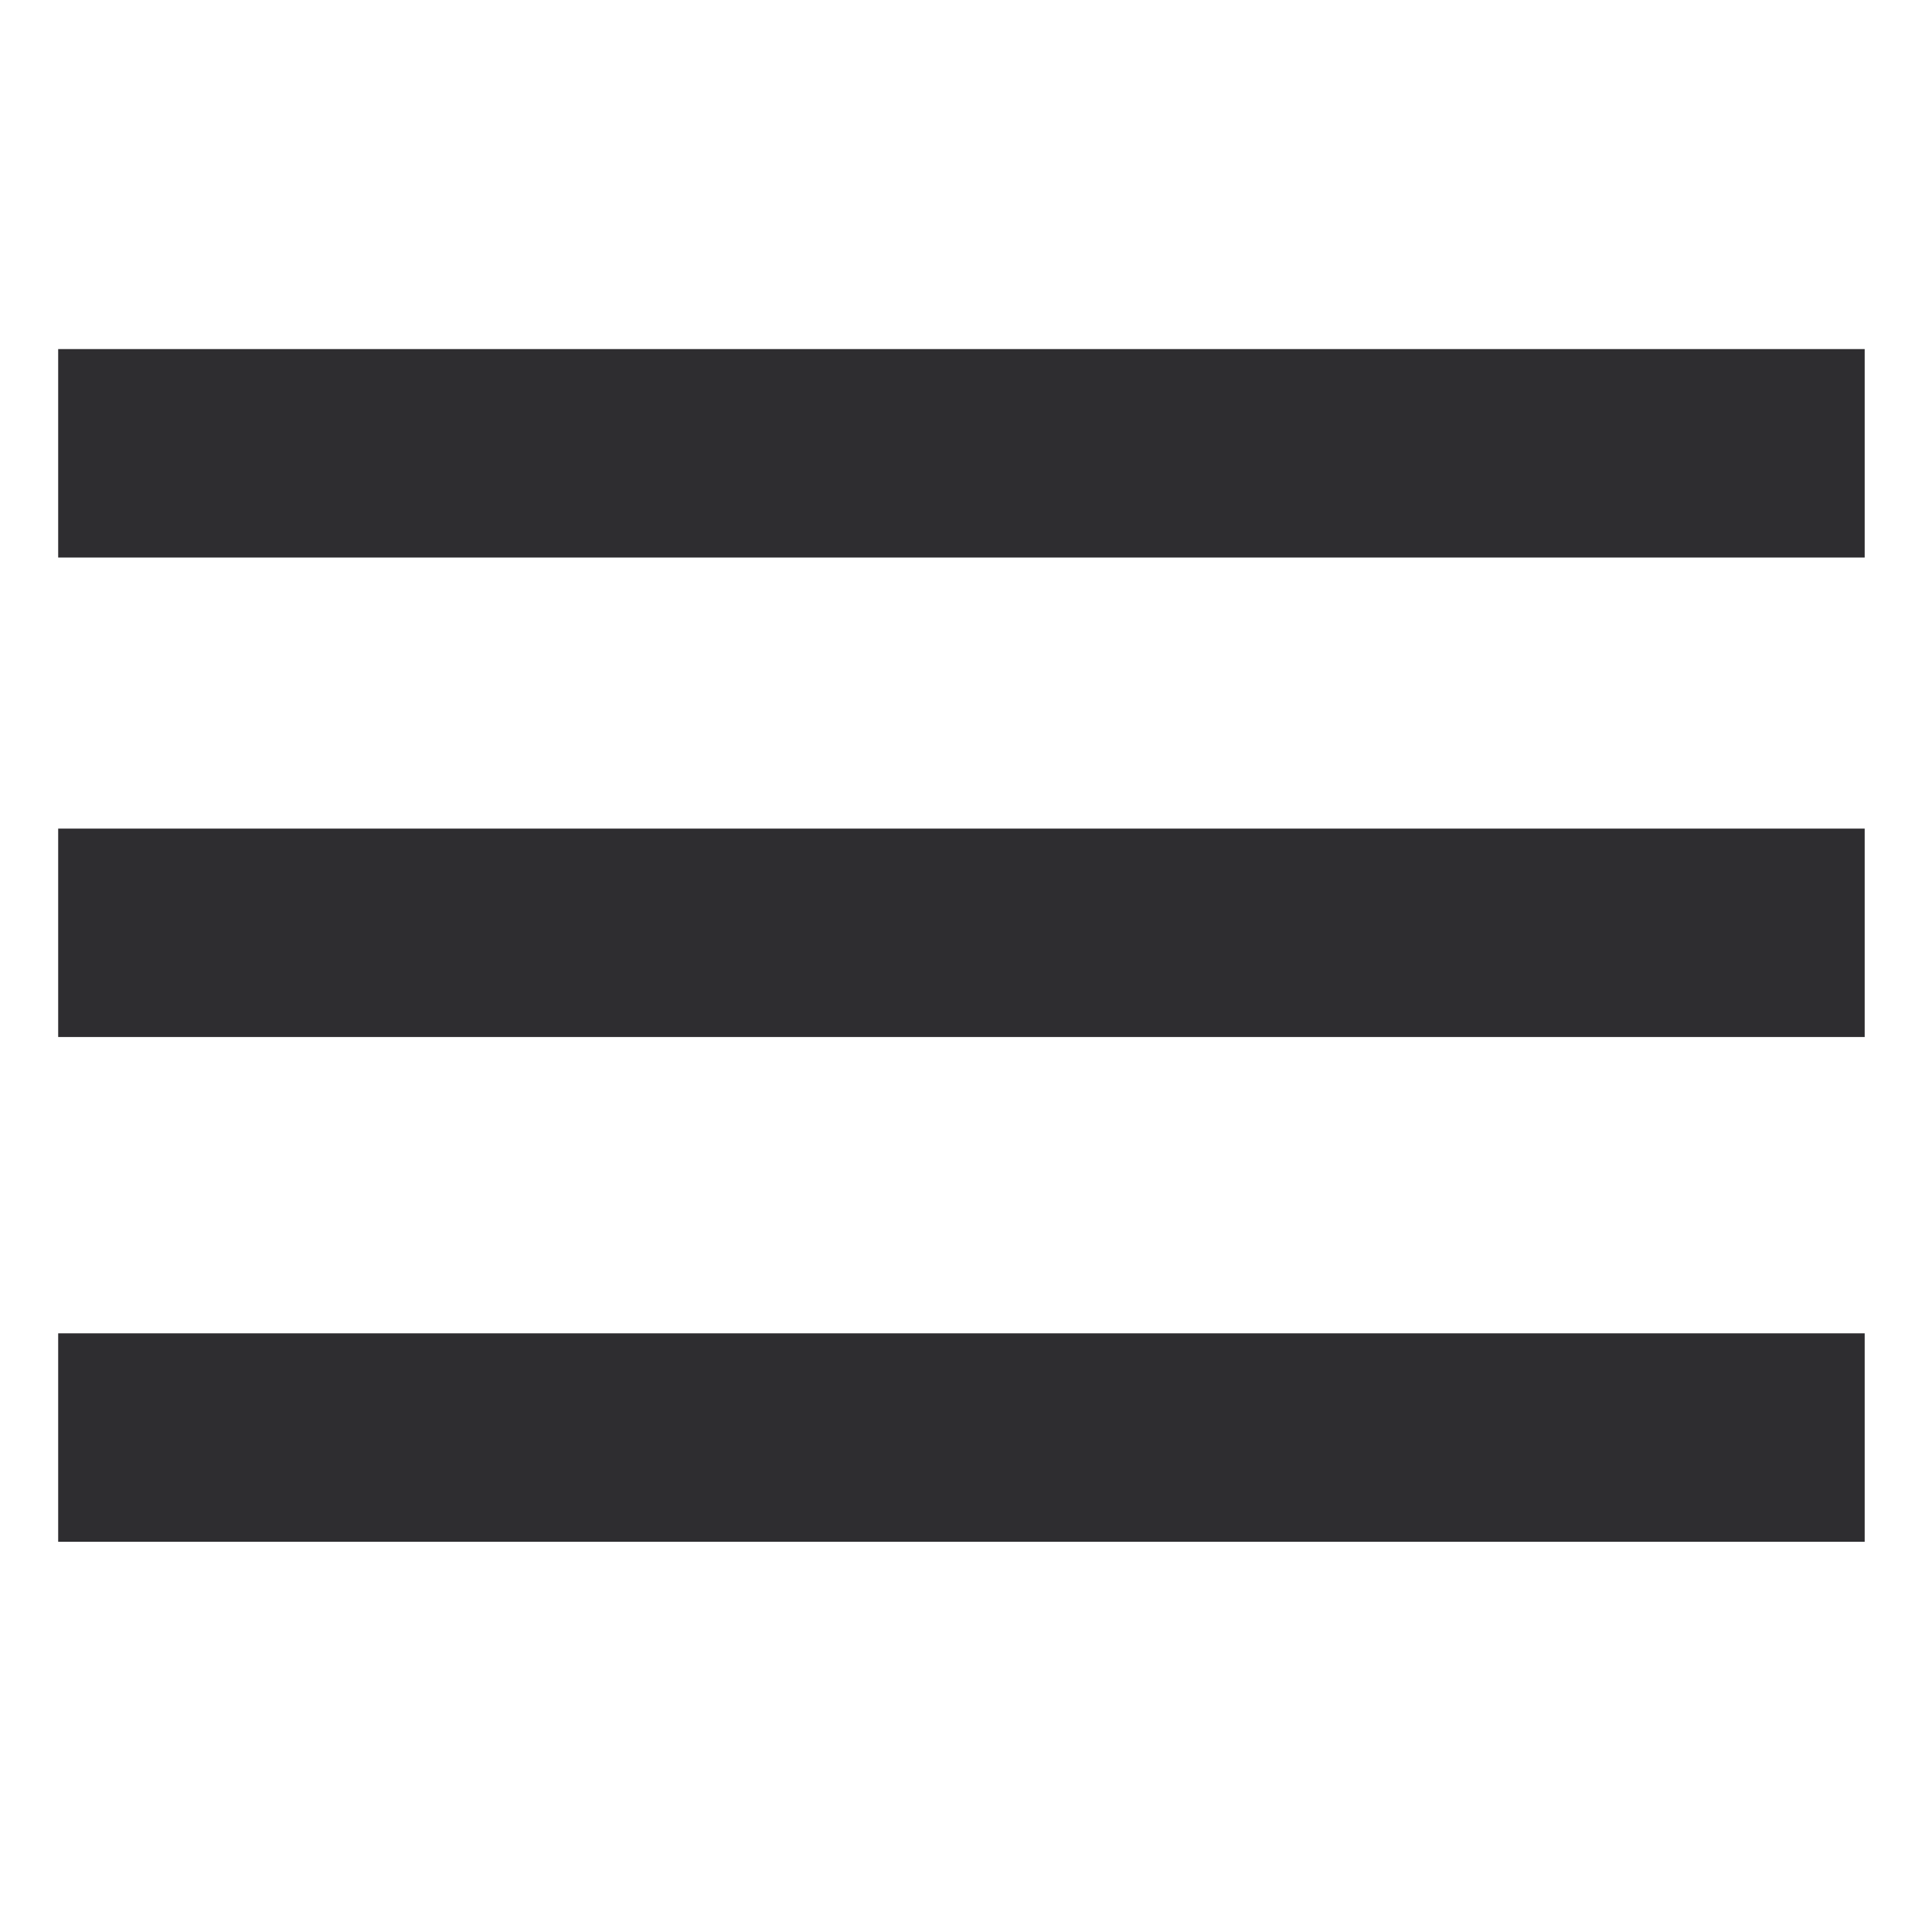
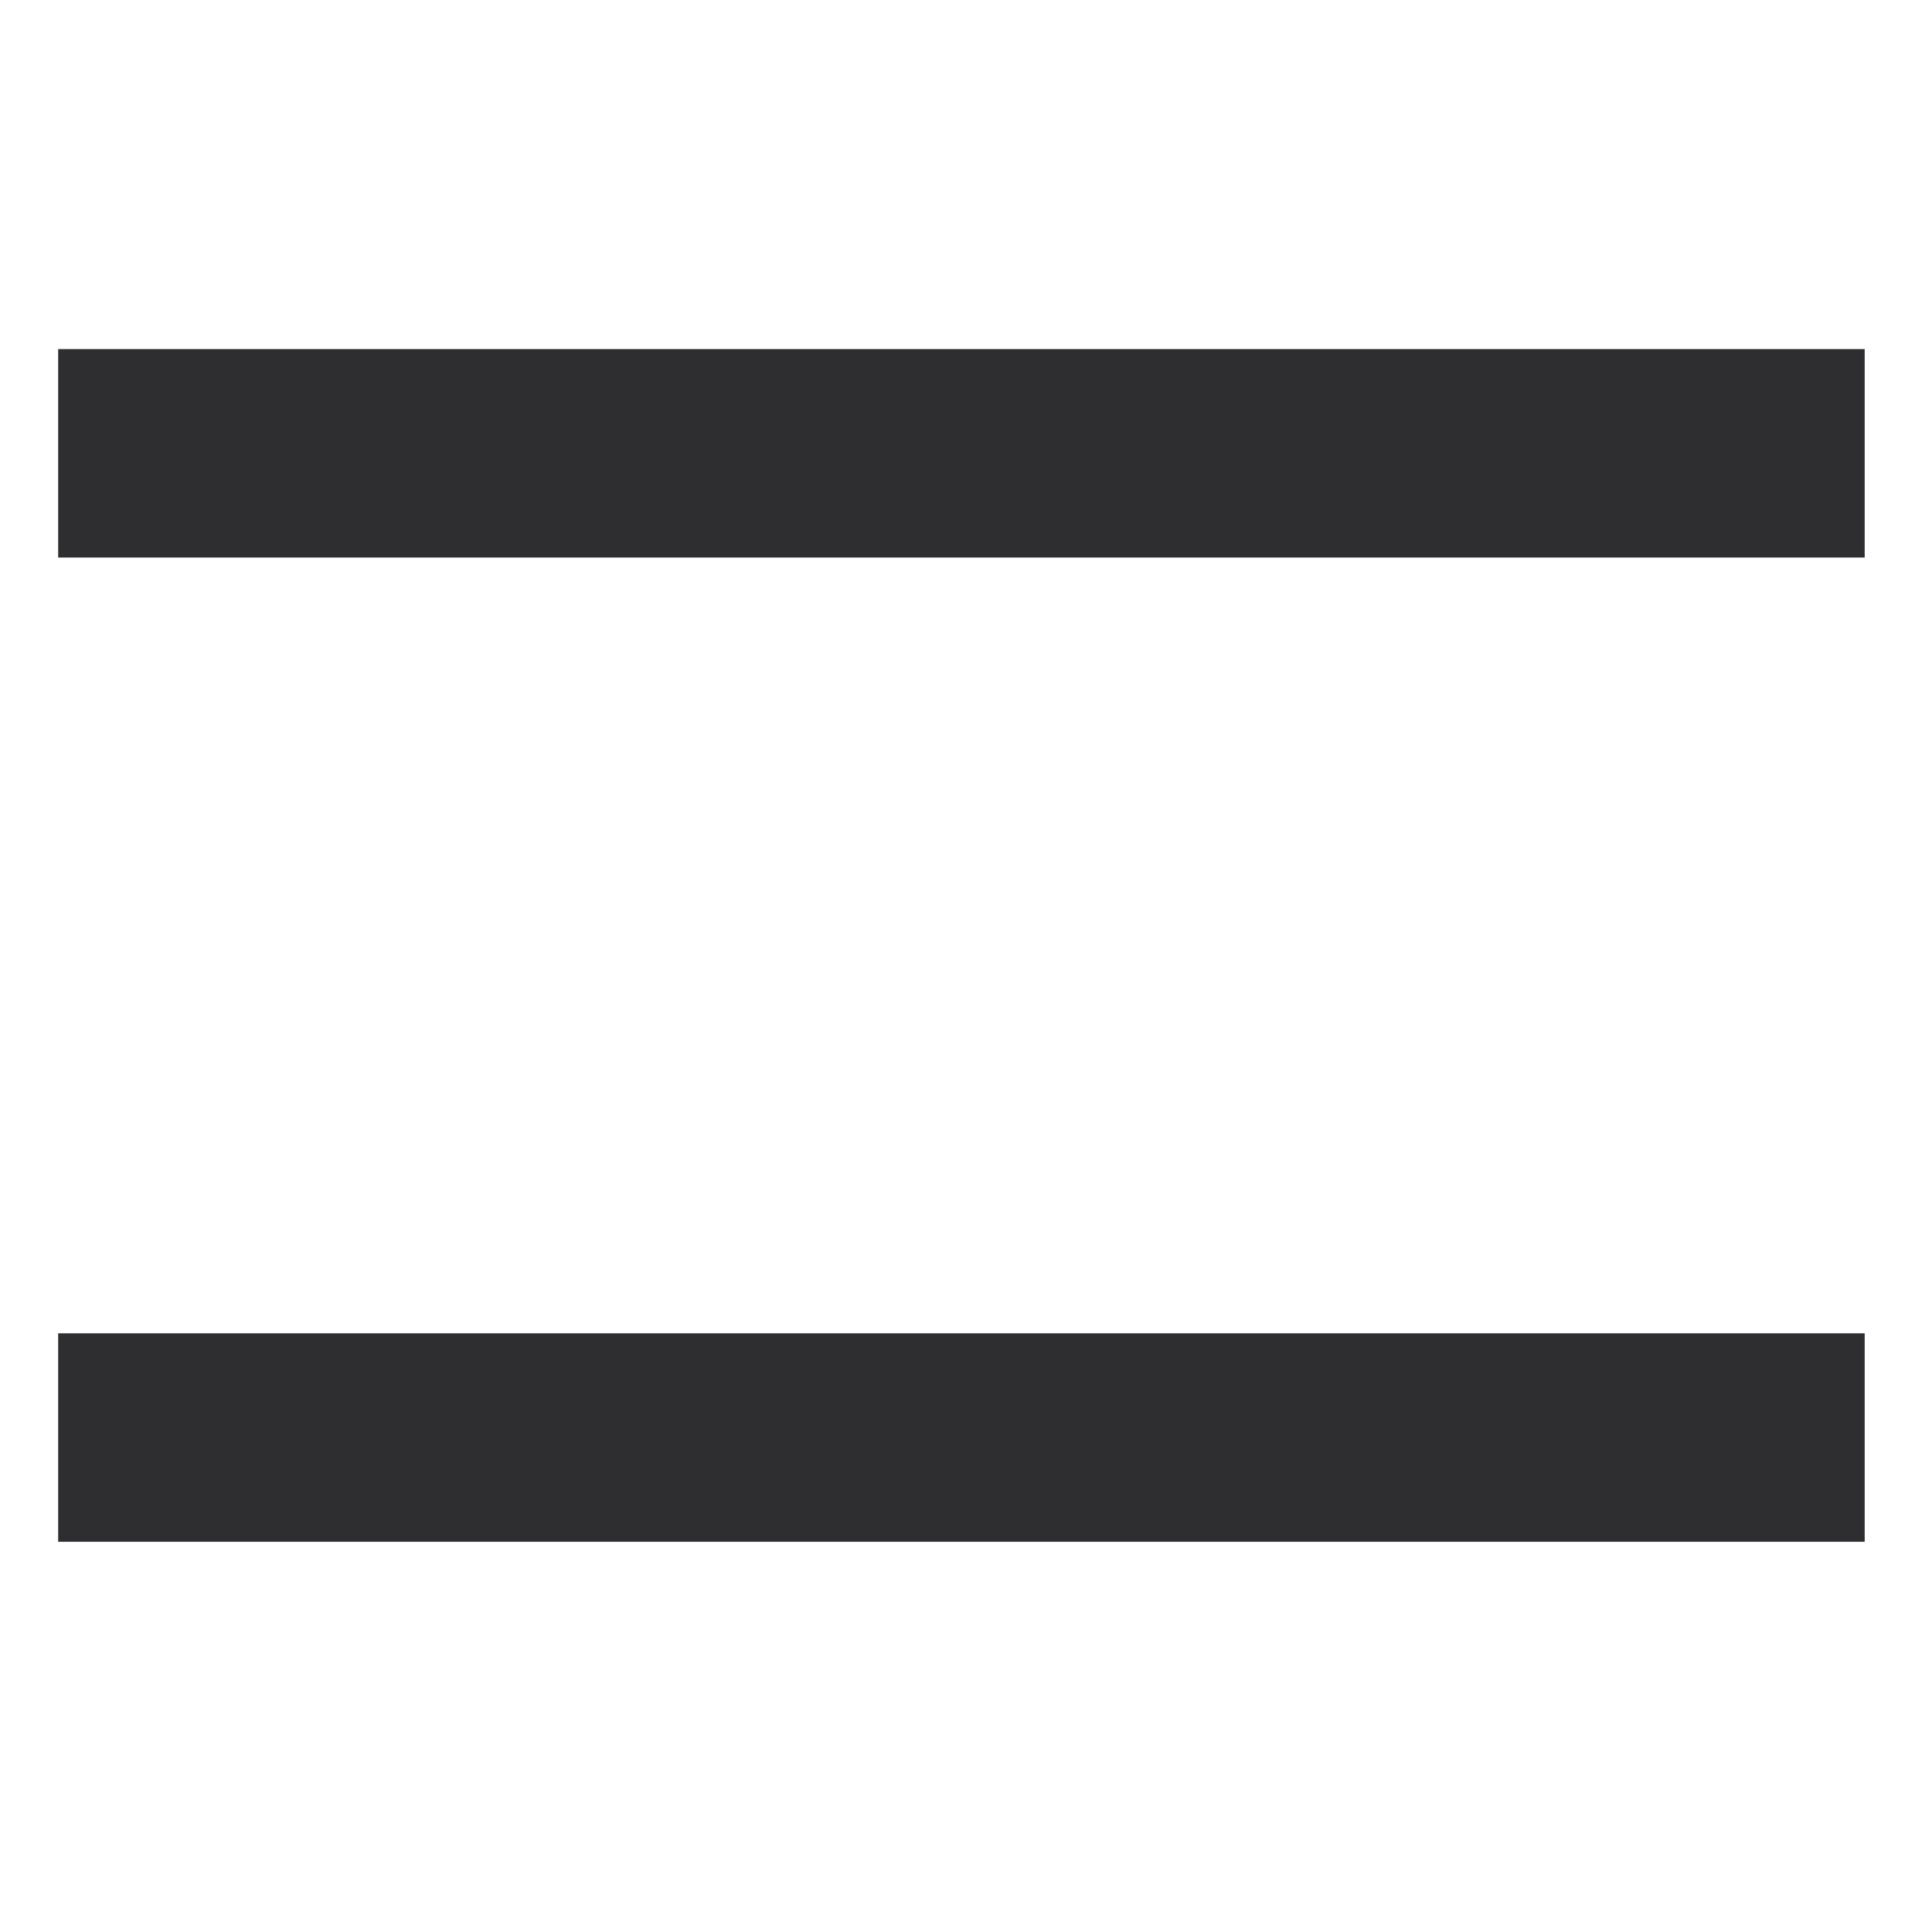
<svg xmlns="http://www.w3.org/2000/svg" version="1.1" id="Layer_1" x="0px" y="0px" width="33.207px" height="33.208px" viewBox="0 0 33.207 33.208" enable-background="new 0 0 33.207 33.208" xml:space="preserve">
  <rect x="1" y="6" fill="#2E2D30" width="31.05" height="3.583" />
-   <rect x="1" y="14.242" fill="#2E2D30" width="31.05" height="3.582" />
  <rect x="1" y="22.917" fill="#2E2D30" width="31.05" height="3.583" />
</svg>